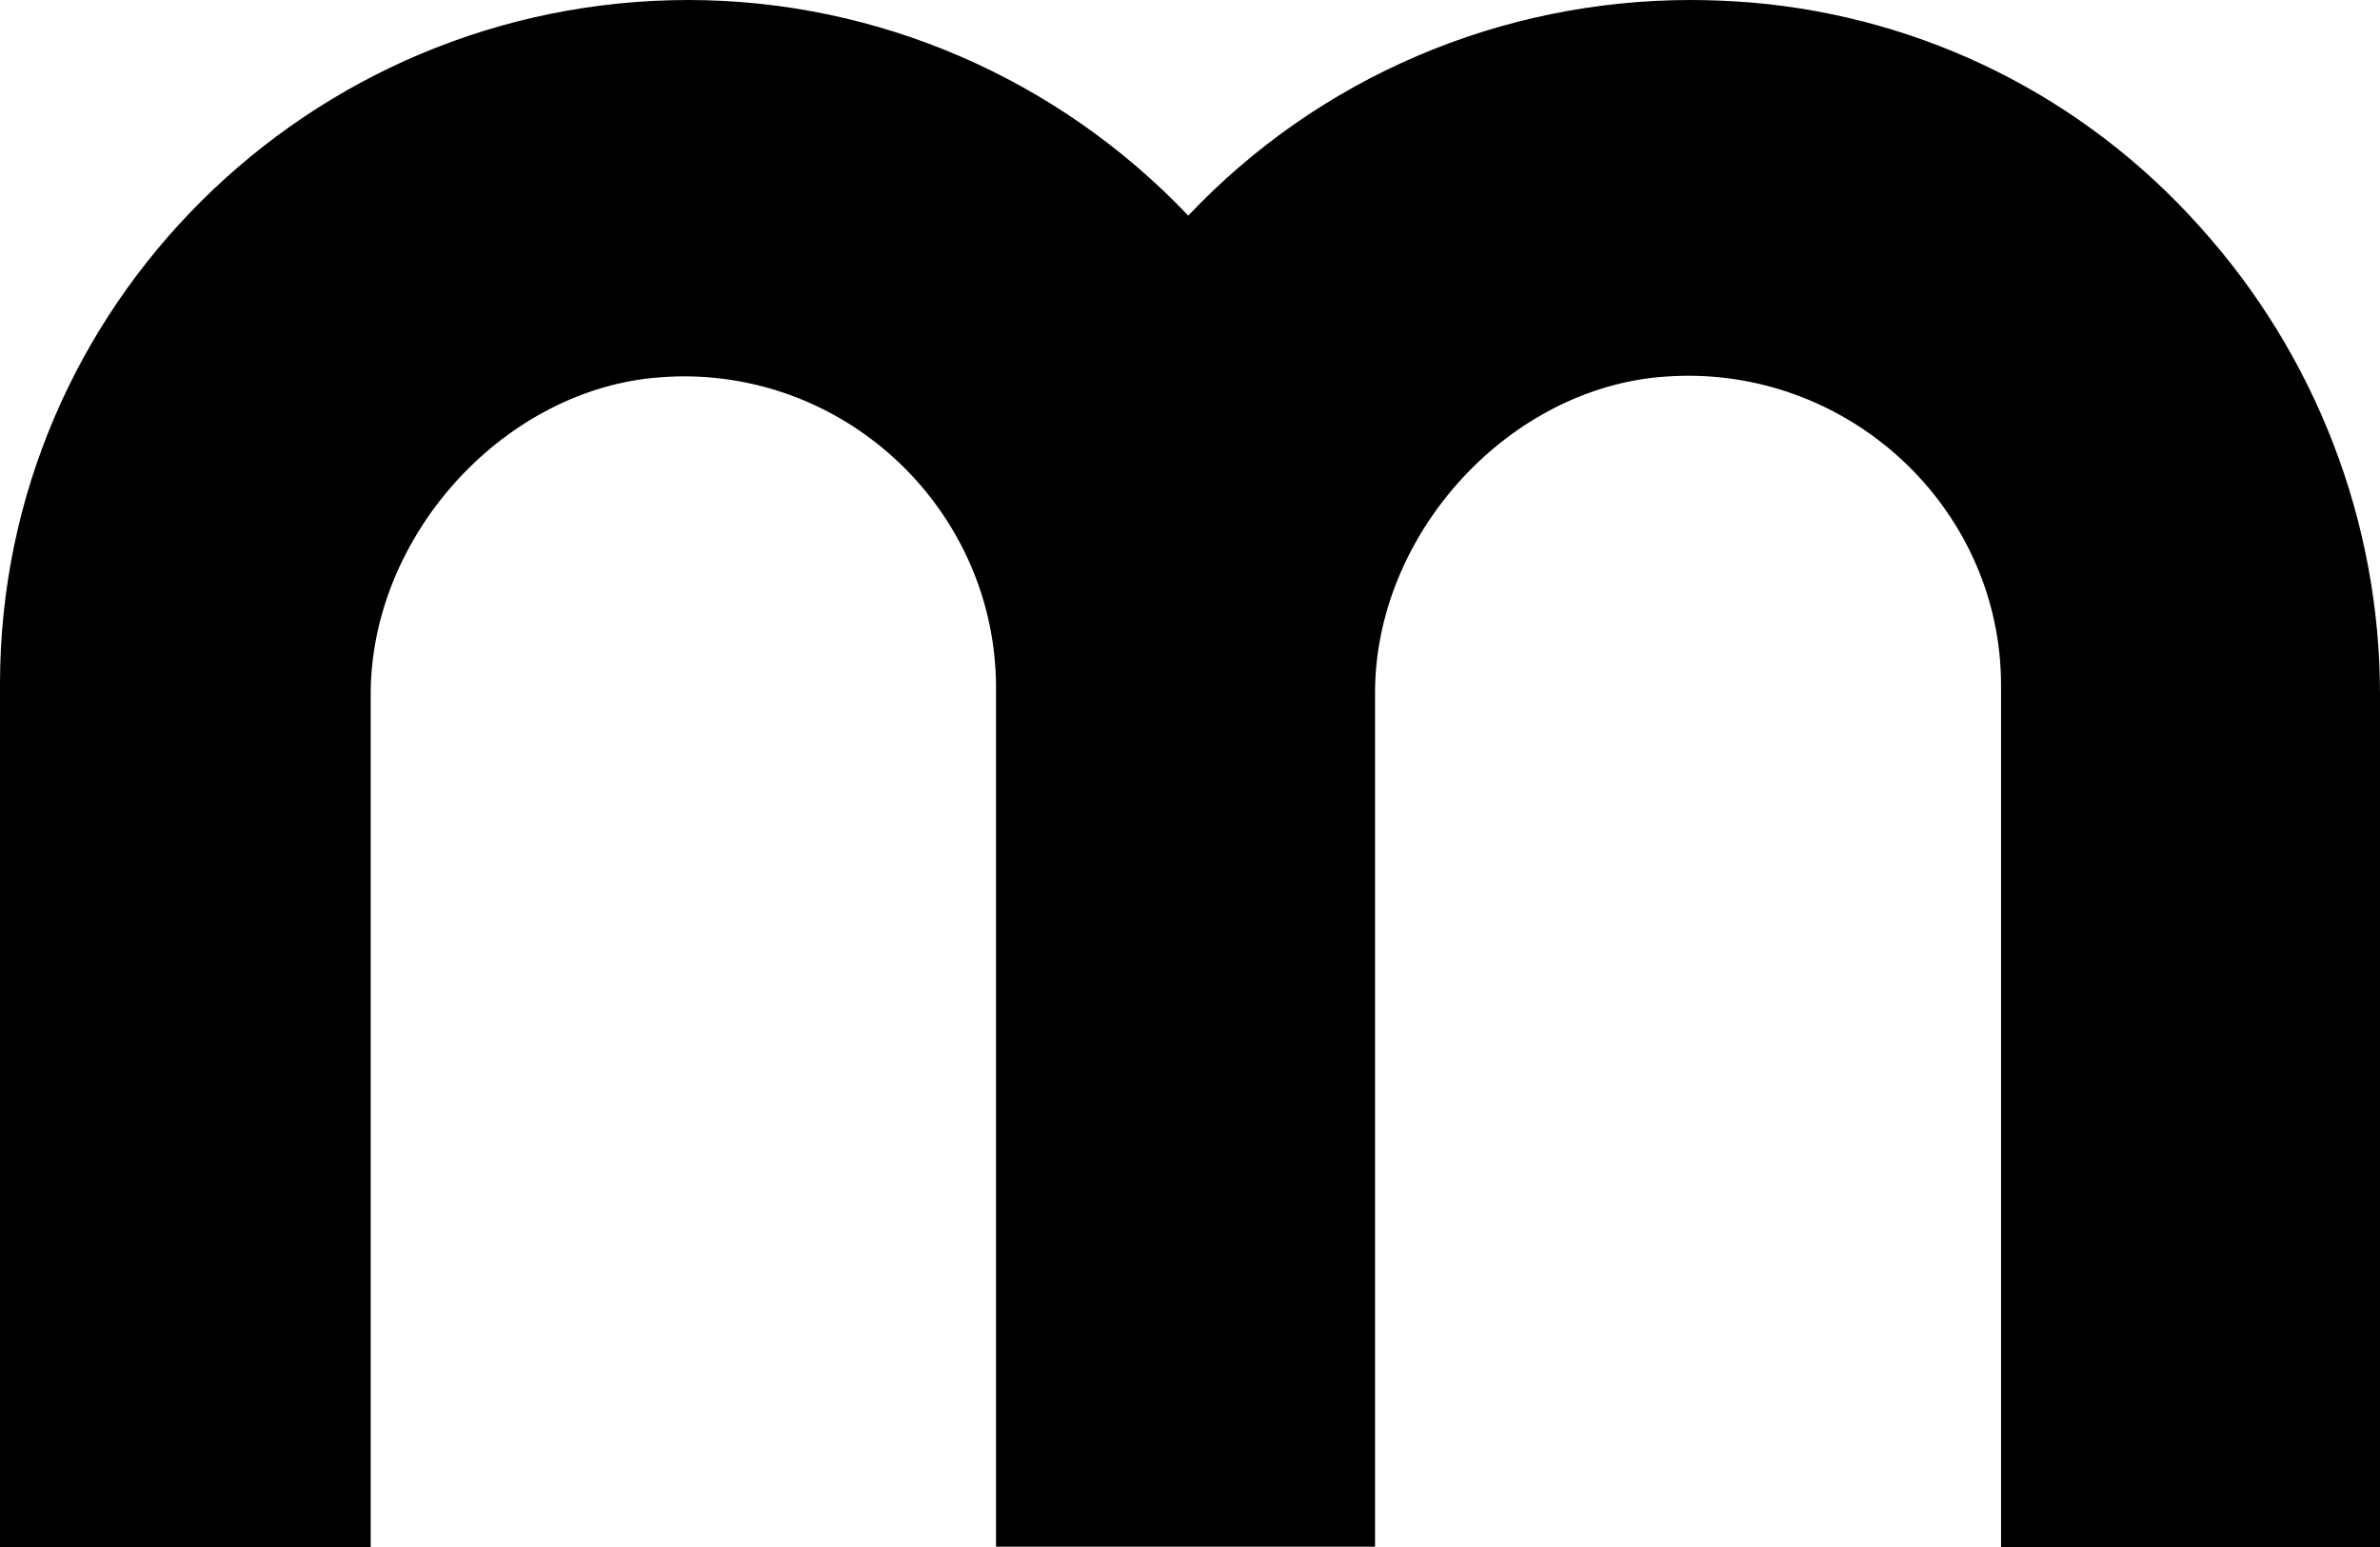
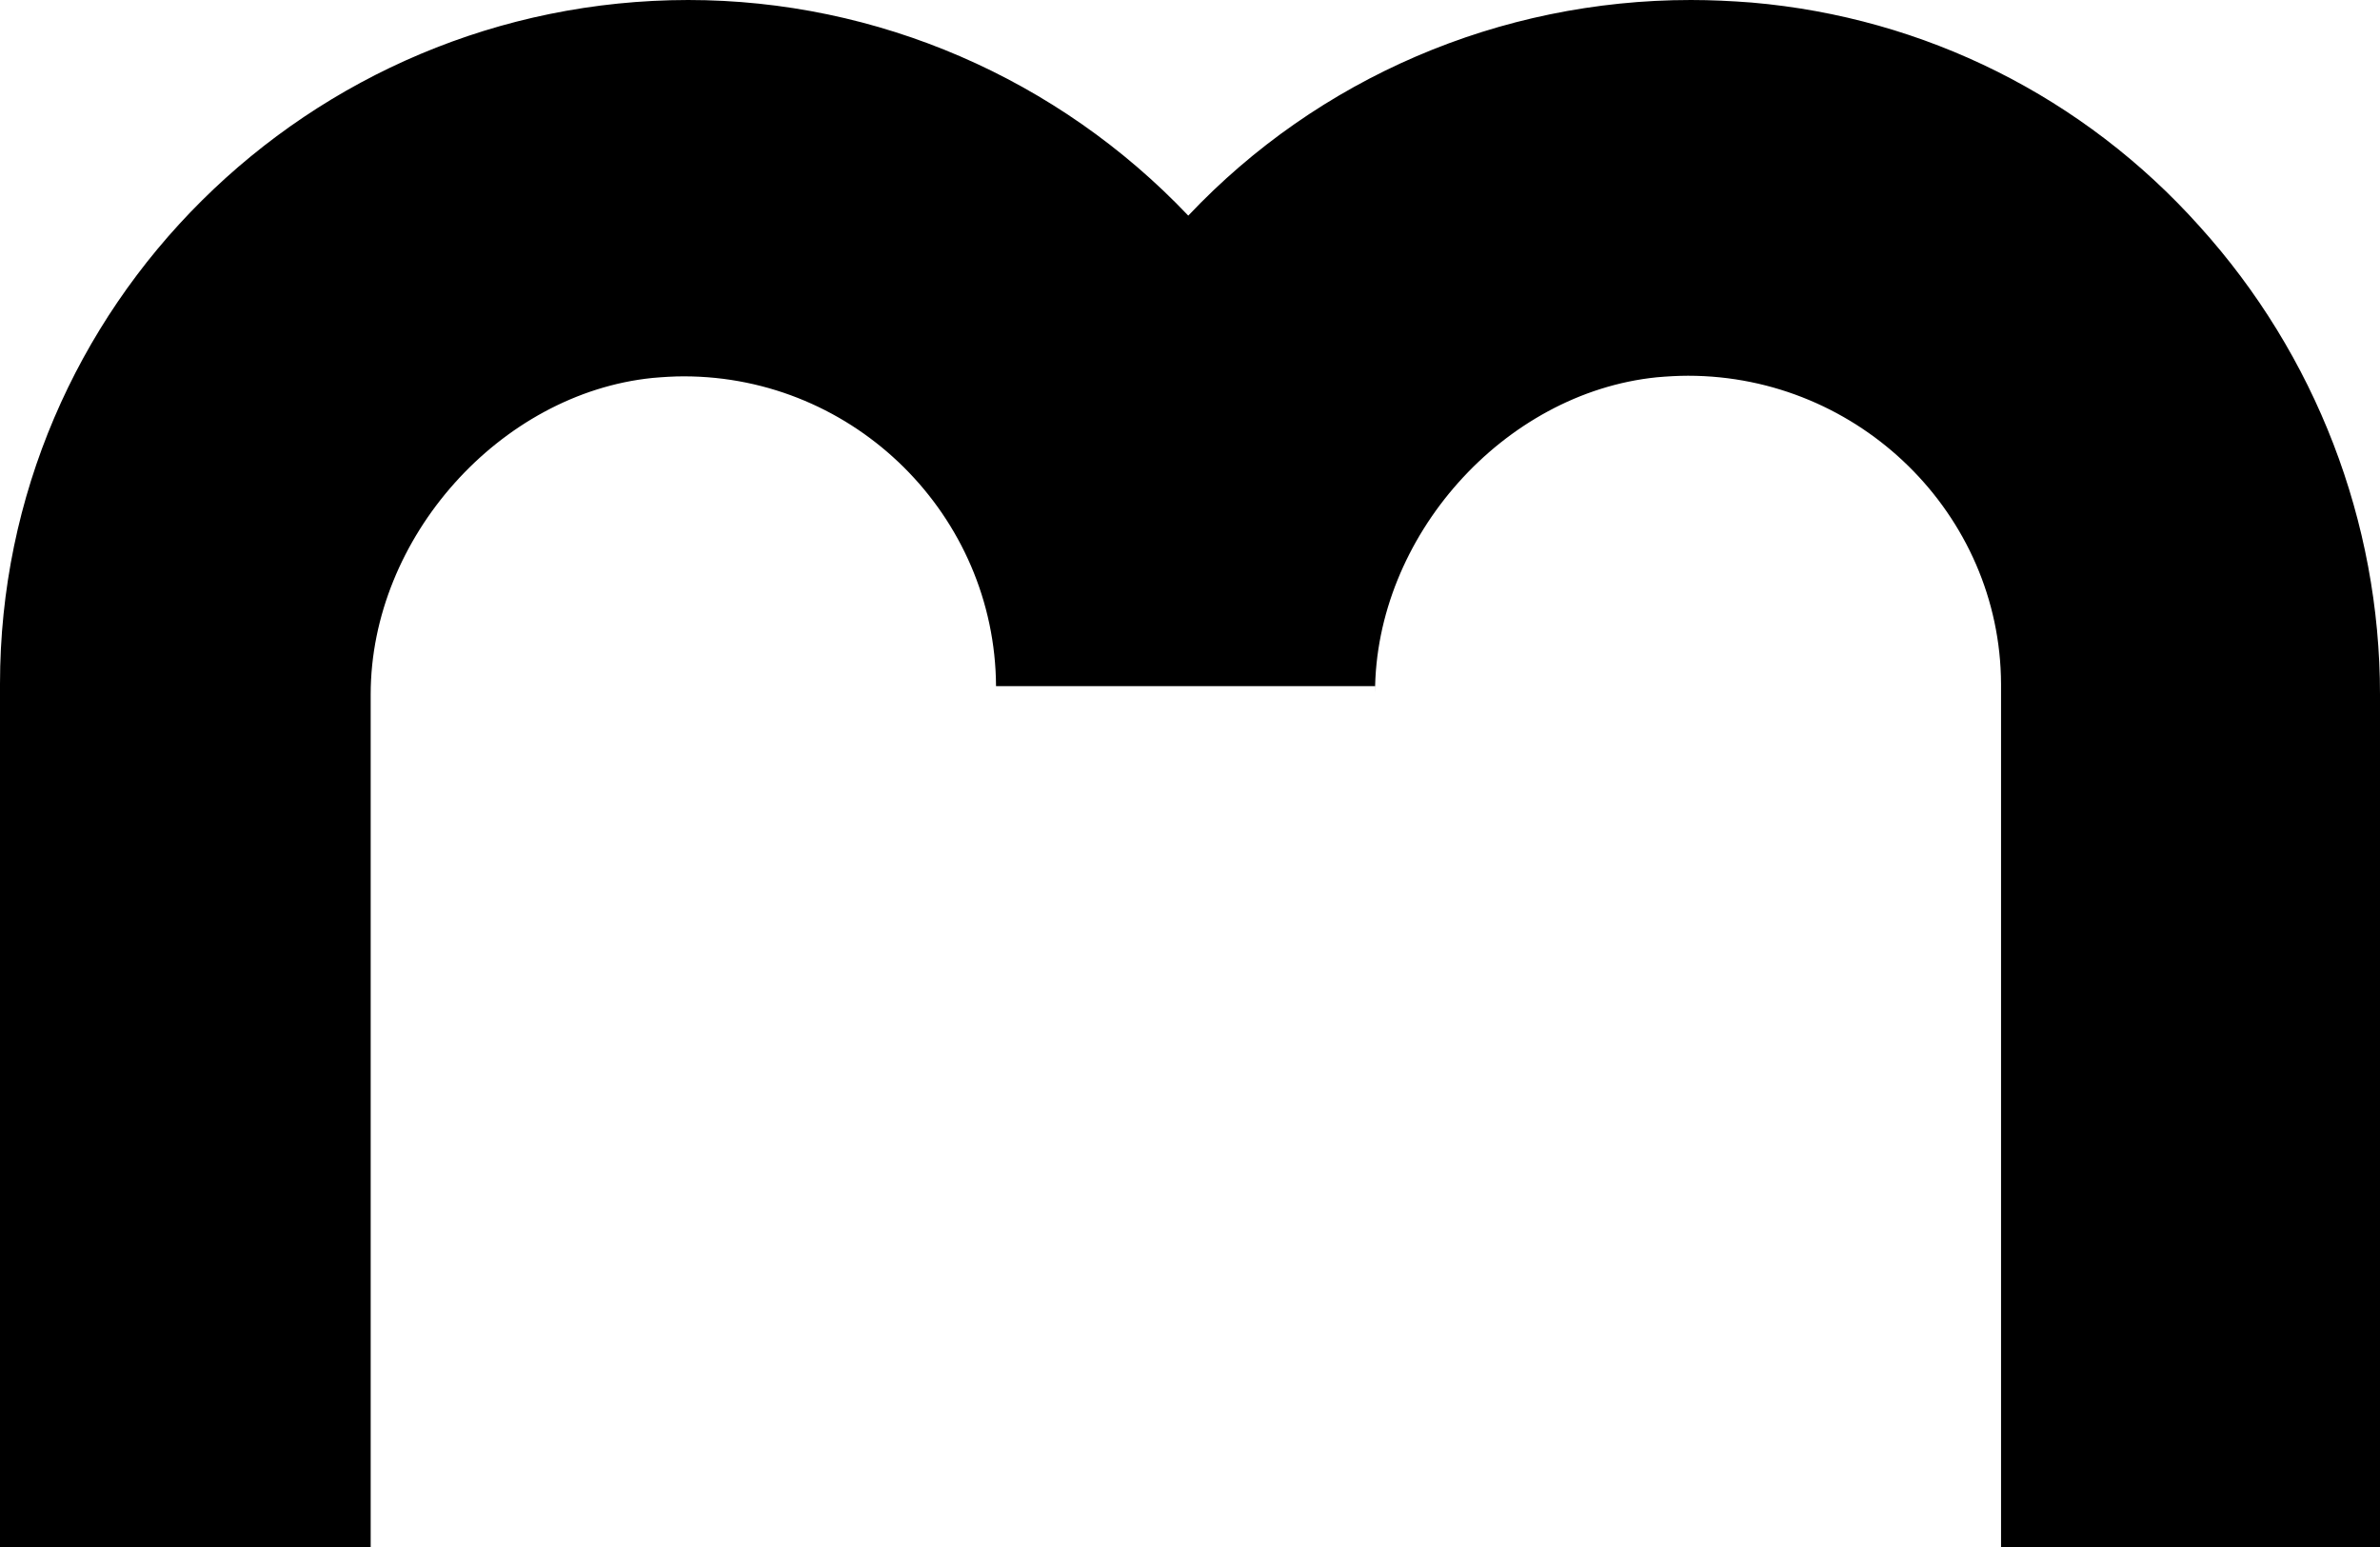
<svg xmlns="http://www.w3.org/2000/svg" width="40" height="26" viewBox="0 0 40 26" fill="none">
-   <path d="M29.442 0.043C29.093 0.016 28.761 0 28.418 0C25.204 0 22.156 1.311 19.971 3.624C17.785 1.322 14.748 0 11.566 0C5.191 0.005 0 5.153 0 11.495V26H6.23V11.67C6.23 9.038 8.405 6.613 10.966 6.352C11.148 6.336 11.325 6.325 11.491 6.325C14.373 6.325 16.724 8.665 16.74 11.532V25.995H23.11V11.644C23.11 9.027 25.268 6.603 27.845 6.341C28.027 6.325 28.204 6.315 28.37 6.315C31.252 6.315 33.62 8.644 33.631 11.495V26H40V11.67C40 8.766 38.918 5.963 36.968 3.805C35.023 1.631 32.35 0.293 29.442 0.043Z" fill="black" />
+   <path d="M29.442 0.043C29.093 0.016 28.761 0 28.418 0C25.204 0 22.156 1.311 19.971 3.624C17.785 1.322 14.748 0 11.566 0C5.191 0.005 0 5.153 0 11.495V26H6.23V11.67C6.23 9.038 8.405 6.613 10.966 6.352C11.148 6.336 11.325 6.325 11.491 6.325C14.373 6.325 16.724 8.665 16.74 11.532H23.11V11.644C23.11 9.027 25.268 6.603 27.845 6.341C28.027 6.325 28.204 6.315 28.37 6.315C31.252 6.315 33.62 8.644 33.631 11.495V26H40V11.67C40 8.766 38.918 5.963 36.968 3.805C35.023 1.631 32.35 0.293 29.442 0.043Z" fill="black" />
</svg>